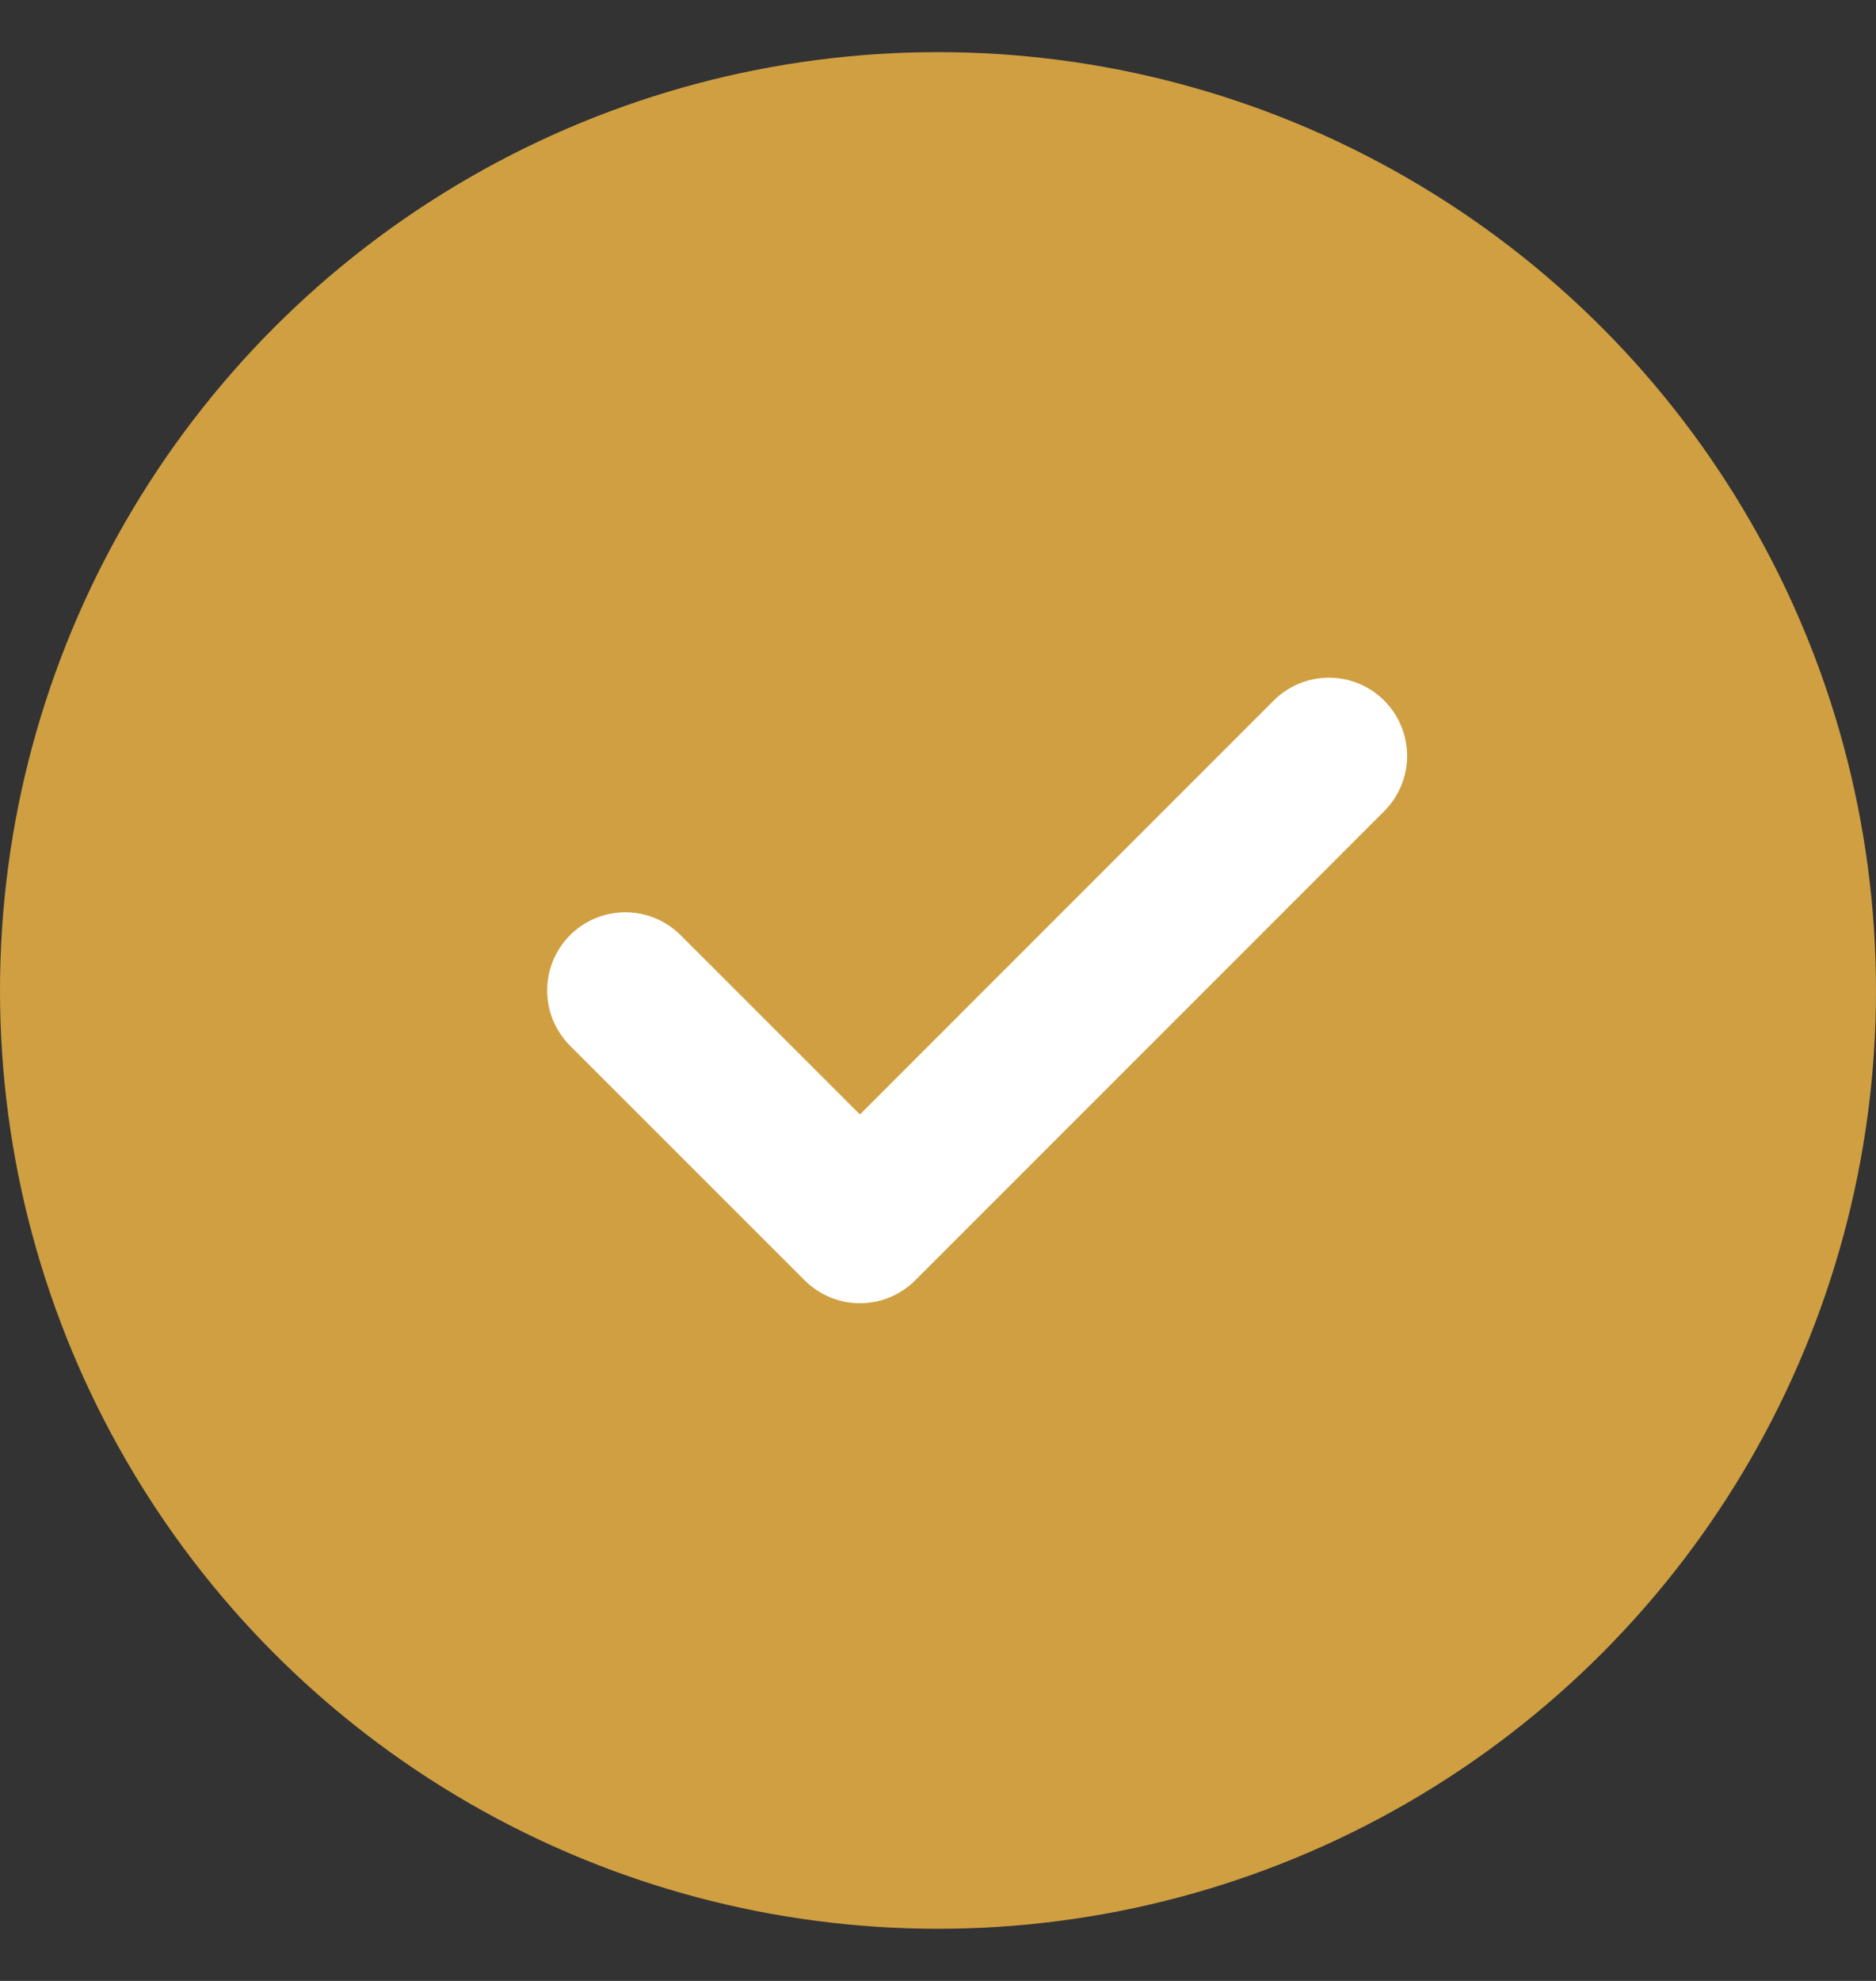
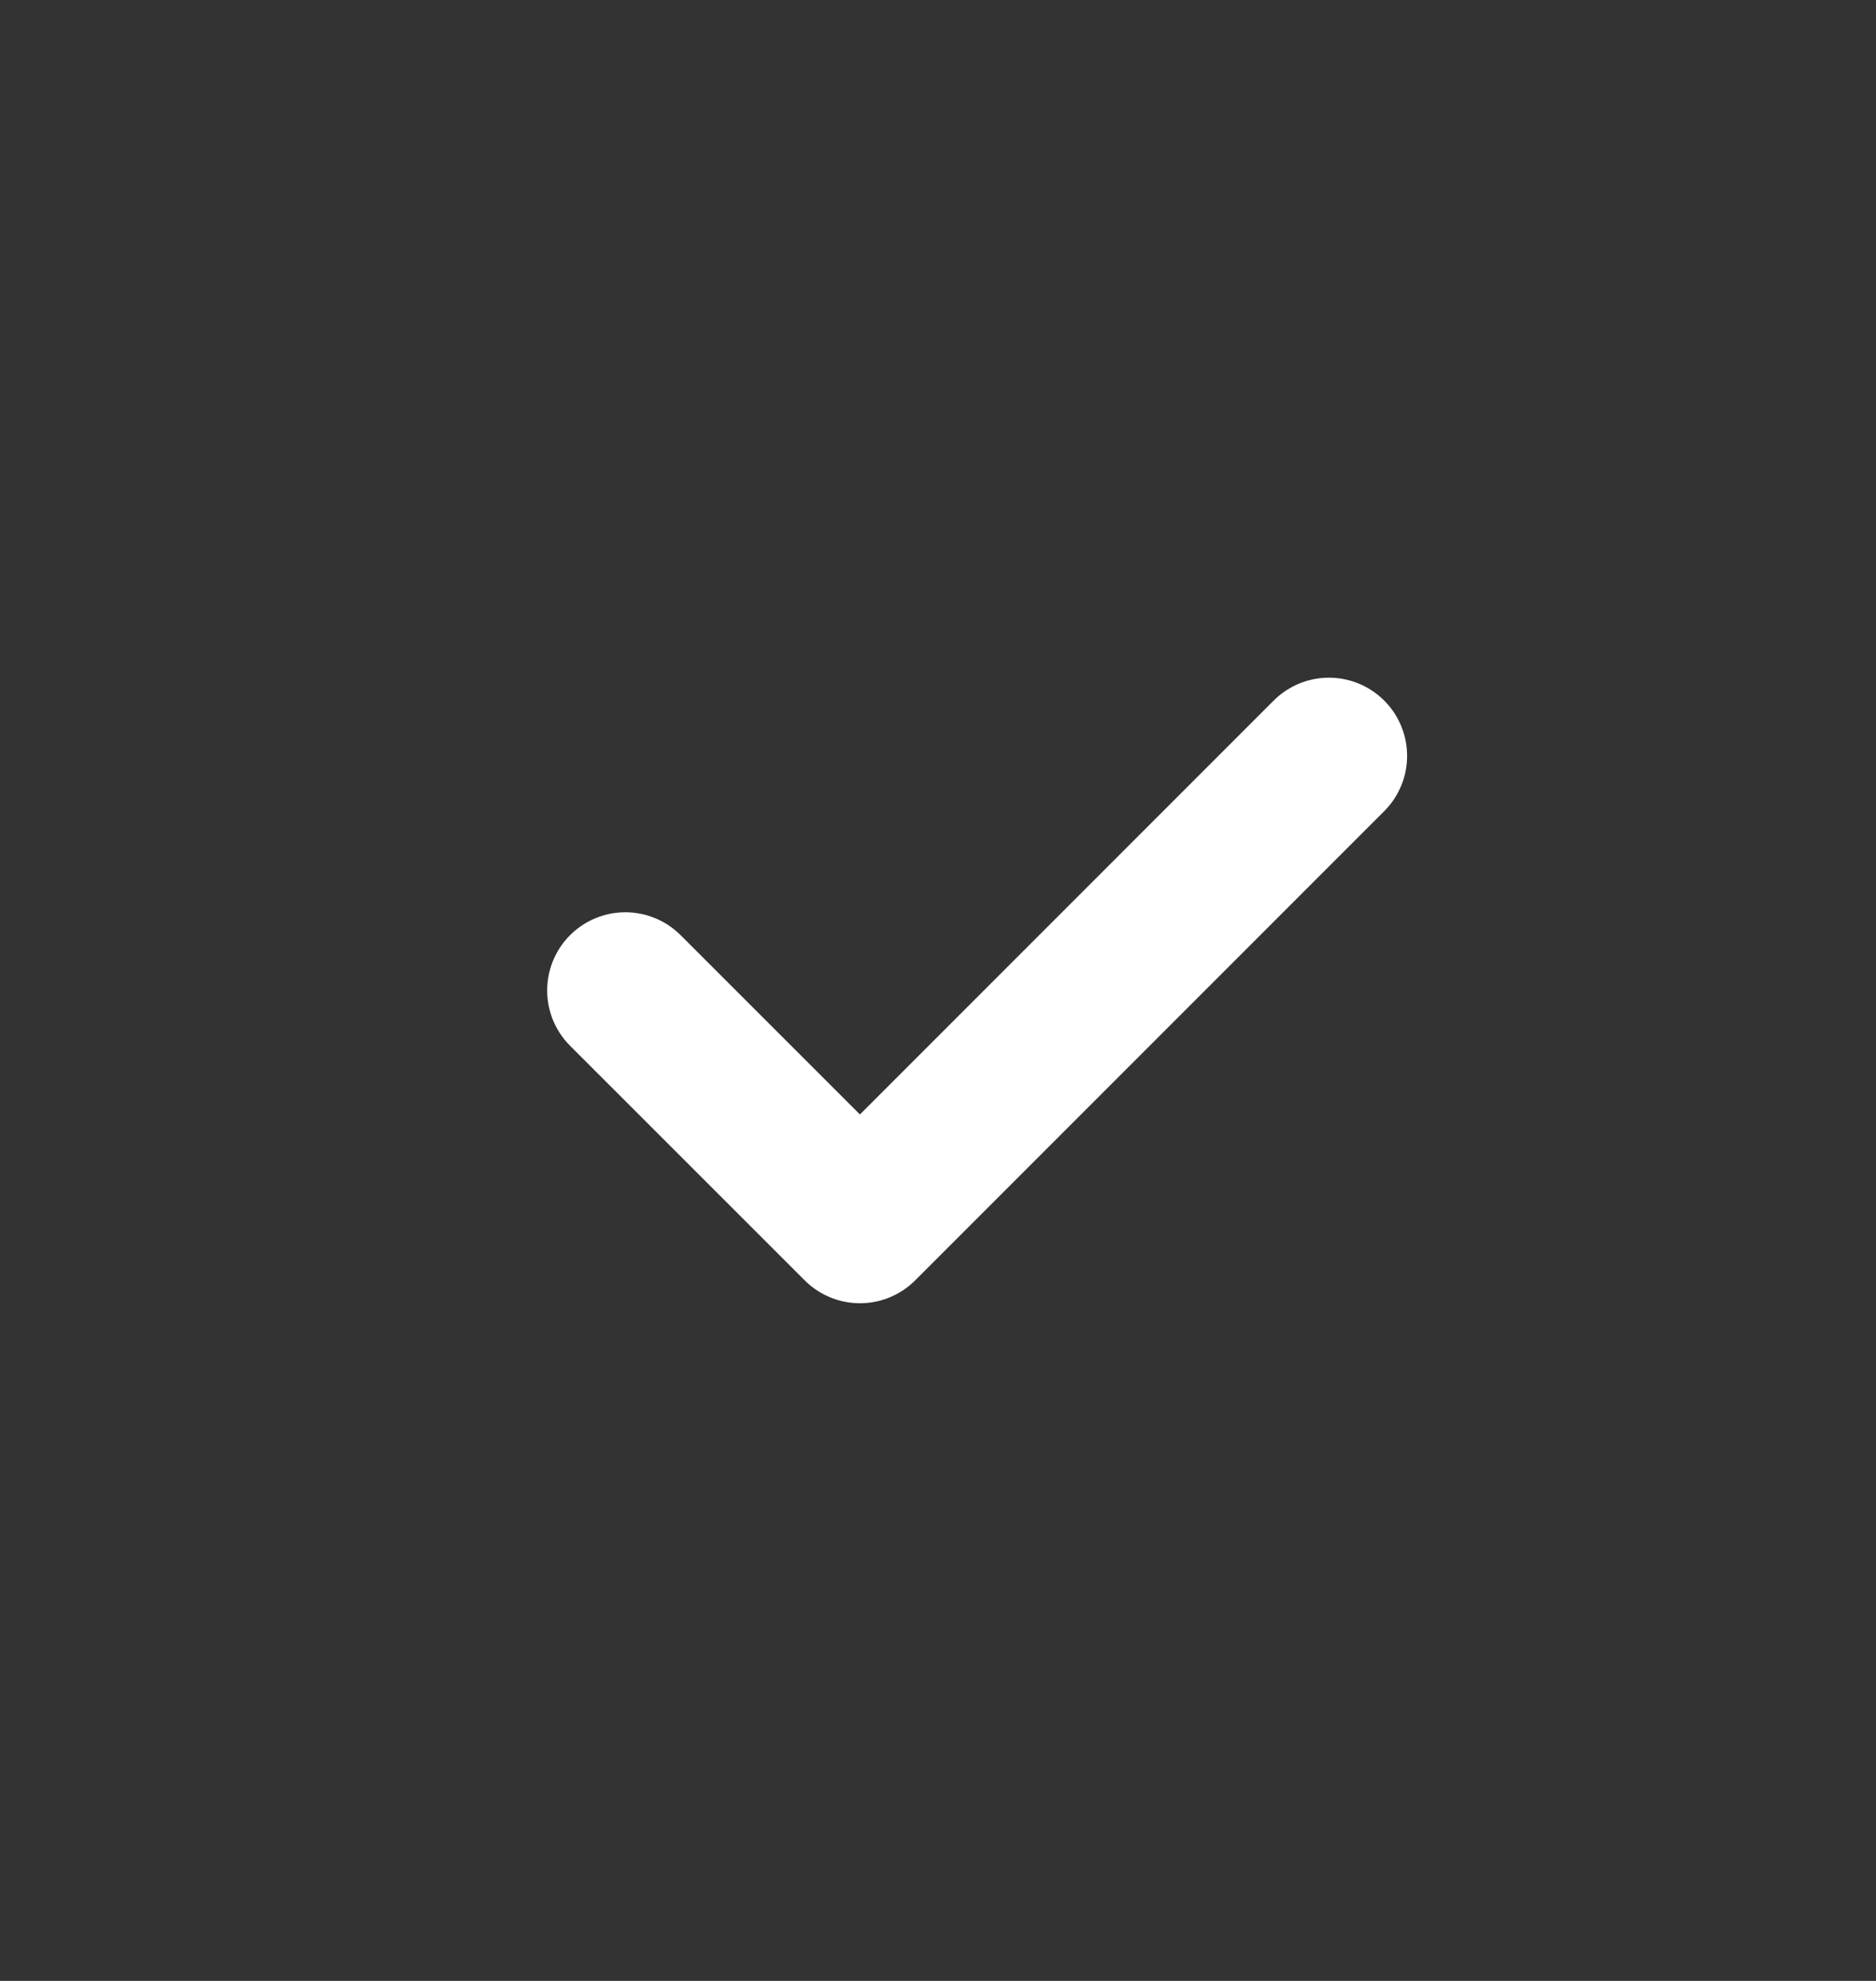
<svg xmlns="http://www.w3.org/2000/svg" width="18" height="19" viewBox="0 0 18 19" fill="none">
  <rect x="0" y="0" width="18" height="19" fill="#333333" stroke="none" />
-   <circle cx="9" cy="9.5" r="9" fill="#CF9F42" />
  <path d="M6 9.5L8.251 11.75L12.751 7.25" stroke="white" stroke-width="1.5" stroke-linecap="round" stroke-linejoin="round" />
</svg>